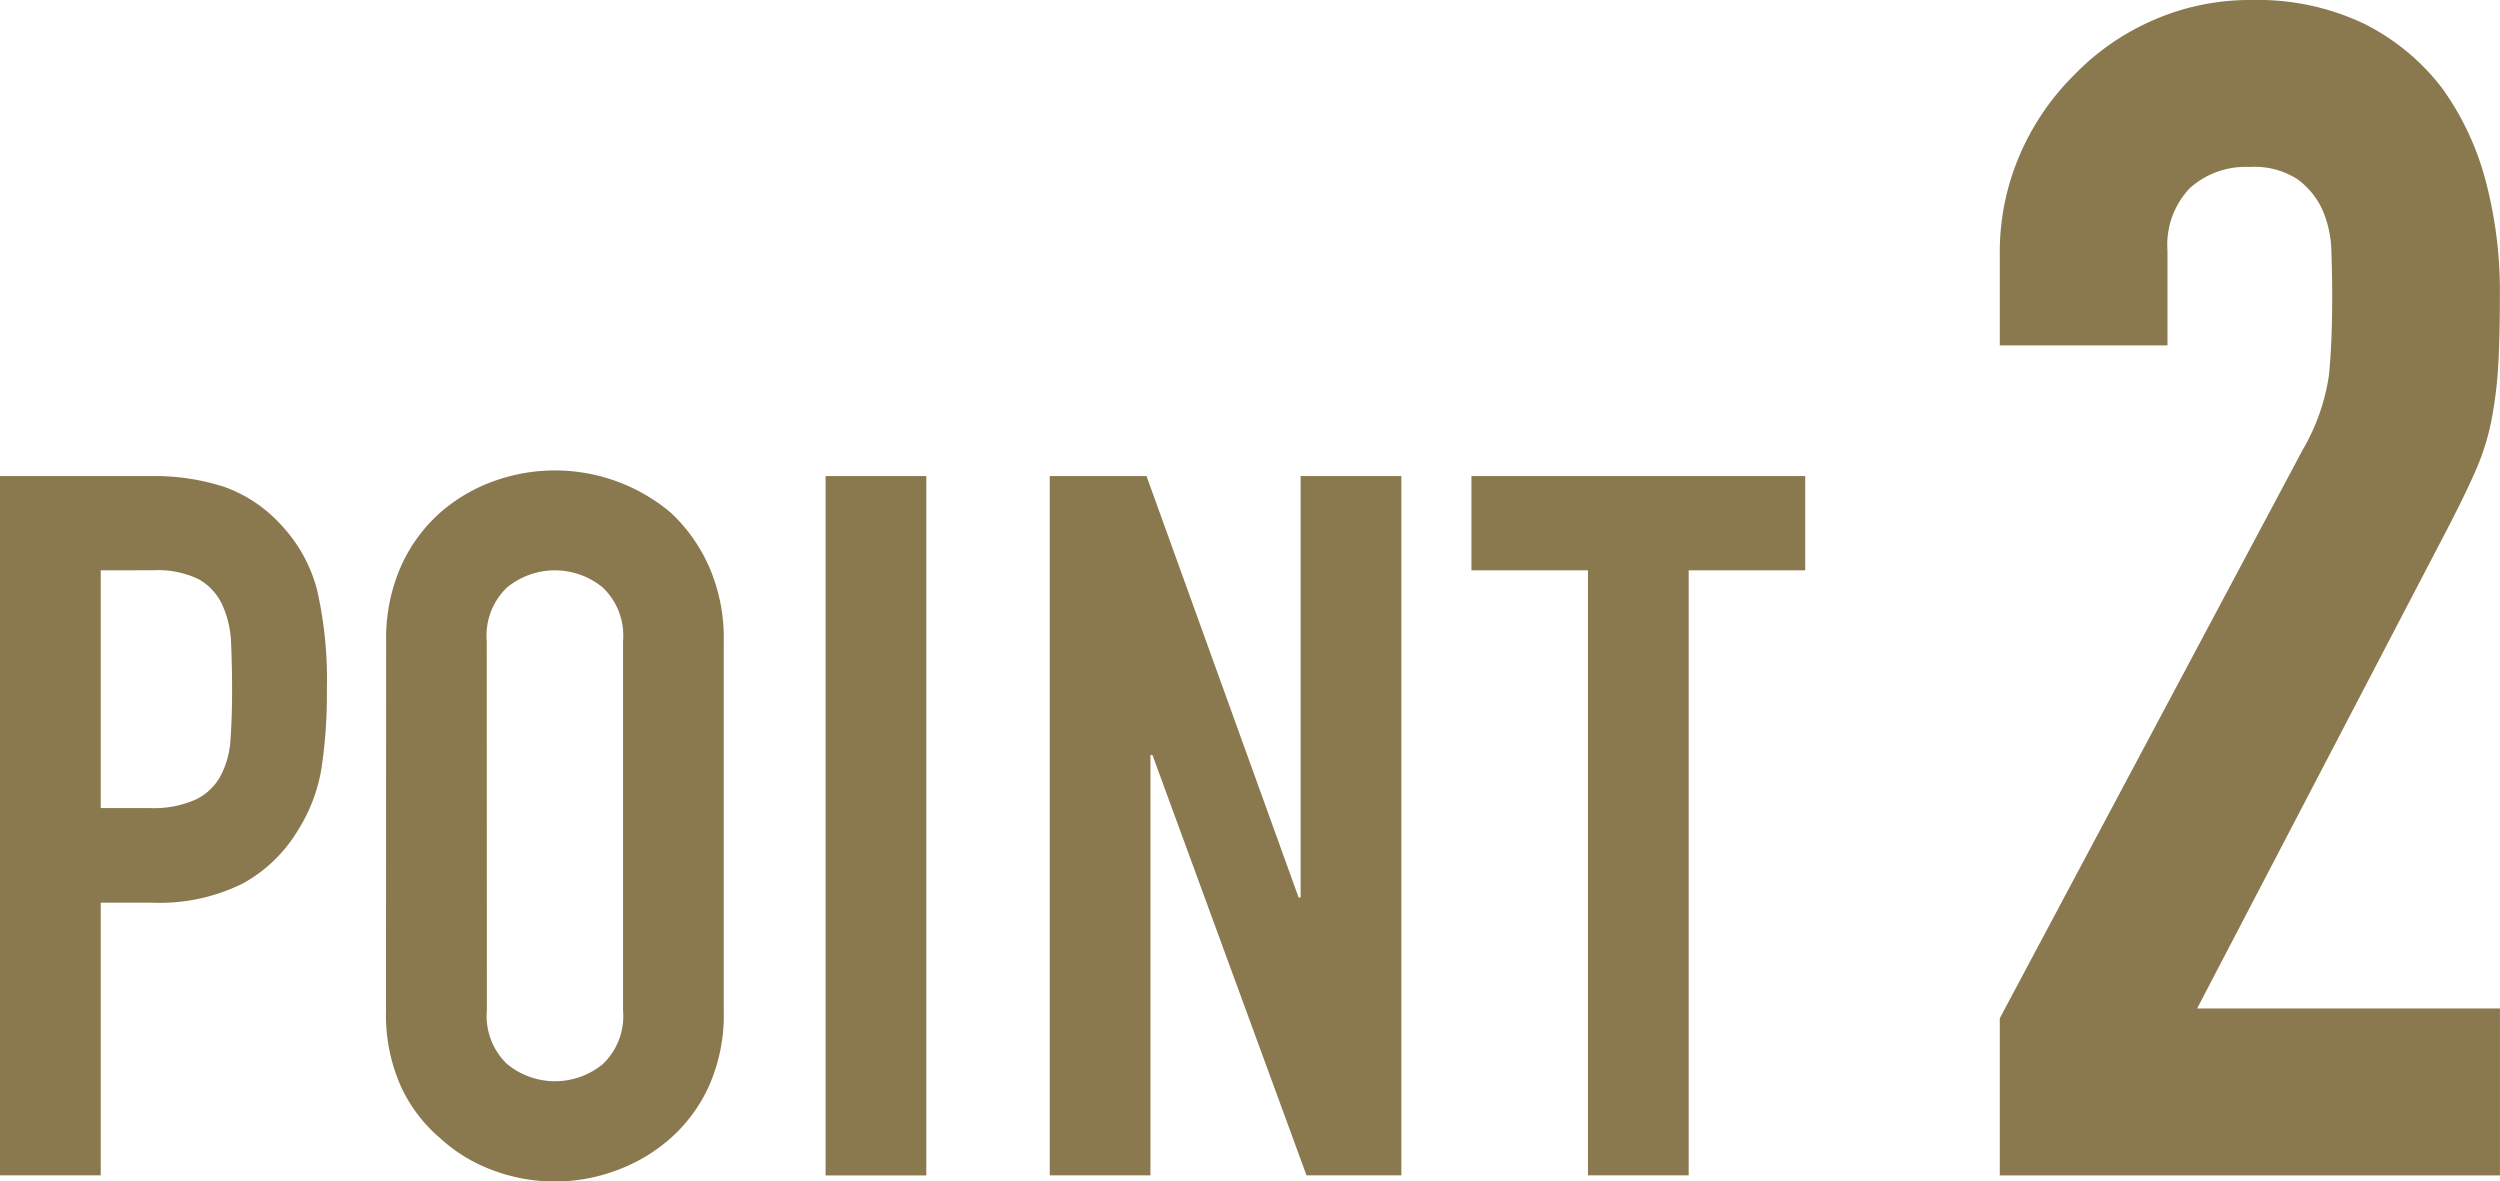
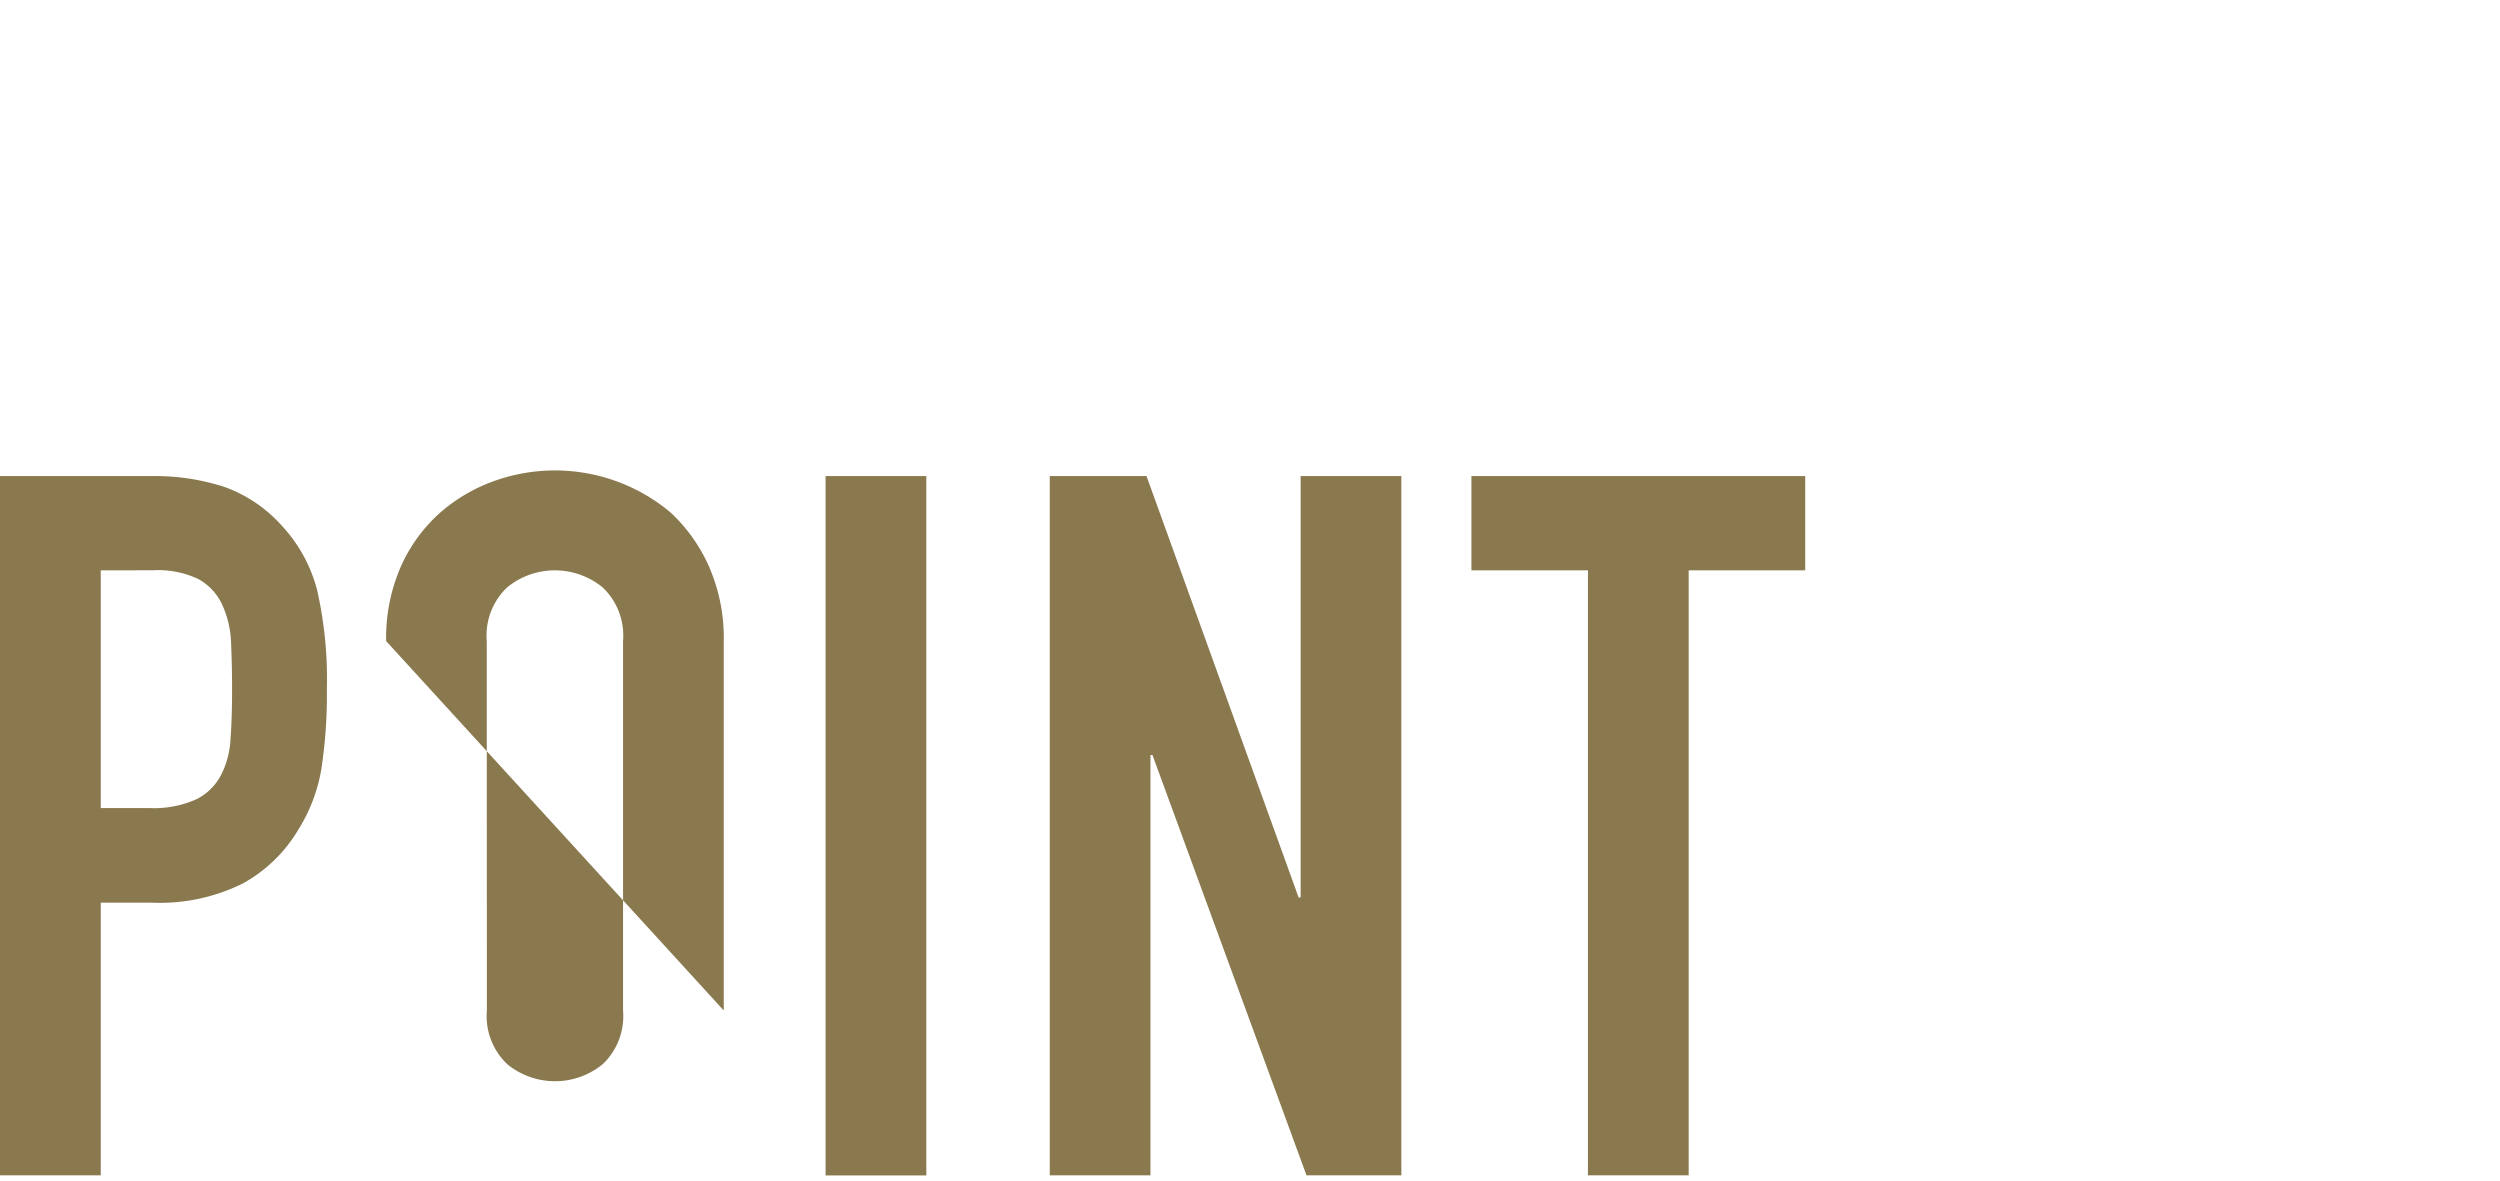
<svg xmlns="http://www.w3.org/2000/svg" id="グループ_15677" data-name="グループ 15677" width="91" height="43" viewBox="0 0 91 43">
  <defs>
    <style>
      .cls-1 {
        fill: #8a794e;
      }

      .cls-2 {
        clip-path: url(#clip-path);
      }
    </style>
    <clipPath id="clip-path">
      <rect id="長方形_2963" data-name="長方形 2963" class="cls-1" width="91" height="43" />
    </clipPath>
  </defs>
  <g id="グループ_15676" data-name="グループ 15676" class="cls-2" transform="translate(0 0)">
    <path id="パス_17546" data-name="パス 17546" class="cls-1" d="M0,42.9V17.448H5.5a8.249,8.249,0,0,1,2.66.392,5.118,5.118,0,0,1,2.085,1.4,5.445,5.445,0,0,1,1.294,2.342,14.615,14.615,0,0,1,.359,3.628,17.9,17.9,0,0,1-.2,2.9,6.04,6.04,0,0,1-.845,2.218,5.346,5.346,0,0,1-2.013,1.949,6.805,6.805,0,0,1-3.307.7H3.667V42.9ZM3.667,20.88v8.652H5.428a3.767,3.767,0,0,0,1.725-.322,2.038,2.038,0,0,0,.9-.895,3.229,3.229,0,0,0,.34-1.322q.055-.787.055-1.752c0-.6-.013-1.162-.036-1.7a3.658,3.658,0,0,0-.324-1.412,2.042,2.042,0,0,0-.864-.93,3.422,3.422,0,0,0-1.653-.322Z" transform="translate(0 -0.119)" />
-     <path id="パス_17547" data-name="パス 17547" class="cls-1" d="M14.076,23.453a6.493,6.493,0,0,1,.538-2.717,5.746,5.746,0,0,1,1.439-1.966,6.076,6.076,0,0,1,1.959-1.144,6.55,6.55,0,0,1,6.415,1.144,6,6,0,0,1,1.4,1.966,6.477,6.477,0,0,1,.539,2.717V36.9a6.407,6.407,0,0,1-.539,2.752,5.692,5.692,0,0,1-1.4,1.9,6.15,6.15,0,0,1-2,1.18,6.407,6.407,0,0,1-4.42,0,5.764,5.764,0,0,1-1.959-1.18,5.459,5.459,0,0,1-1.439-1.9,6.423,6.423,0,0,1-.538-2.752ZM17.743,36.9a2.417,2.417,0,0,0,.736,1.949,2.742,2.742,0,0,0,3.487,0A2.414,2.414,0,0,0,22.7,36.9V23.453a2.414,2.414,0,0,0-.738-1.949,2.742,2.742,0,0,0-3.487,0,2.417,2.417,0,0,0-.736,1.949Z" transform="translate(-0.021 -0.118)" />
+     <path id="パス_17547" data-name="パス 17547" class="cls-1" d="M14.076,23.453a6.493,6.493,0,0,1,.538-2.717,5.746,5.746,0,0,1,1.439-1.966,6.076,6.076,0,0,1,1.959-1.144,6.55,6.55,0,0,1,6.415,1.144,6,6,0,0,1,1.4,1.966,6.477,6.477,0,0,1,.539,2.717V36.9ZM17.743,36.9a2.417,2.417,0,0,0,.736,1.949,2.742,2.742,0,0,0,3.487,0A2.414,2.414,0,0,0,22.7,36.9V23.453a2.414,2.414,0,0,0-.738-1.949,2.742,2.742,0,0,0-3.487,0,2.417,2.417,0,0,0-.736,1.949Z" transform="translate(-0.021 -0.118)" />
    <rect id="長方形_2962" data-name="長方形 2962" class="cls-1" width="3.667" height="25.457" transform="translate(30.051 17.329)" />
    <path id="パス_17548" data-name="パス 17548" class="cls-1" d="M38.268,42.9V17.448h3.522l5.536,15.338H47.4V17.448h3.666V42.9H47.613L42.006,27.6h-.072V42.9Z" transform="translate(-0.057 -0.119)" />
    <path id="パス_17549" data-name="パス 17549" class="cls-1" d="M57.88,42.9V20.88H53.639V17.448h12.15V20.88H61.547V42.9Z" transform="translate(-0.079 -0.119)" />
-     <path id="パス_17550" data-name="パス 17550" class="cls-1" d="M72.9,42.785V37.065L83.919,16.387a7.566,7.566,0,0,0,.96-2.711Q85,12.514,85,10.786c0-.515-.011-1.063-.03-1.639a3.986,3.986,0,0,0-.33-1.52,2.827,2.827,0,0,0-.9-1.1A2.872,2.872,0,0,0,82,6.078a3.032,3.032,0,0,0-2.187.775,2.993,2.993,0,0,0-.809,2.264v3.456H72.9V9.236a8.92,8.92,0,0,1,.718-3.575,9.218,9.218,0,0,1,1.977-2.92,8.966,8.966,0,0,1,2.876-2A8.752,8.752,0,0,1,82.062,0a9.016,9.016,0,0,1,4.1.864,8.168,8.168,0,0,1,2.846,2.354,10.244,10.244,0,0,1,1.587,3.4,15.605,15.605,0,0,1,.509,4.052q0,1.549-.058,2.592a15.553,15.553,0,0,1-.242,2,8.743,8.743,0,0,1-.6,1.907q-.419.953-1.138,2.324L80.084,36.707H91.107v6.078Z" transform="translate(-0.108 0)" />
  </g>
</svg>